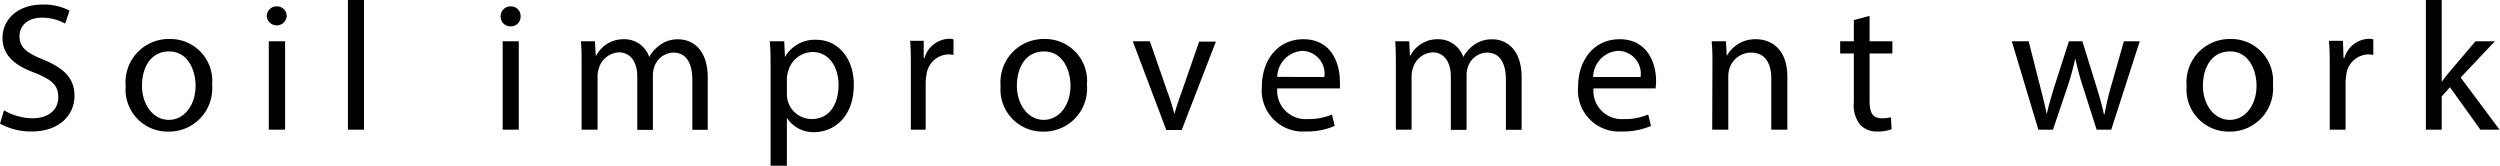
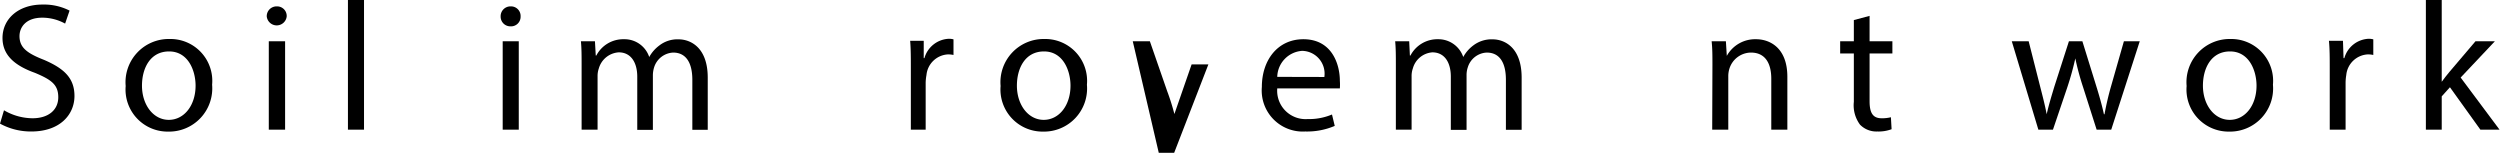
<svg xmlns="http://www.w3.org/2000/svg" viewBox="0 0 219.22 14.53">
  <g id="Layer_2" data-name="Layer 2">
    <g id="ヘッダー">
      <path d="M.35,9.67a5,5,0,0,0,2.5.7c1.42,0,2.26-.75,2.26-1.84S4.53,7,3.07,6.39C1.31,5.76.22,4.85.22,3.33.22,1.65,1.62.4,3.71.4A4.93,4.93,0,0,1,6.1.93L5.71,2.07a4.16,4.16,0,0,0-2-.52c-1.48,0-2,.88-2,1.62,0,1,.66,1.5,2.15,2.08C5.6,6,6.53,6.83,6.53,8.42S5.3,11.53,2.75,11.53A5.62,5.62,0,0,1,0,10.84Z" />
      <path d="M18.6,7.43a3.79,3.79,0,0,1-3.86,4.11,3.69,3.69,0,0,1-3.72-4,3.79,3.79,0,0,1,3.85-4.12A3.67,3.67,0,0,1,18.6,7.43Zm-6.15.08c0,1.69,1,3,2.35,3s2.35-1.27,2.35-3c0-1.32-.65-3-2.32-3S12.45,6,12.45,7.51Z" />
      <path d="M25.14,1.44a.88.88,0,0,1-1.75,0,.86.86,0,0,1,.88-.88A.84.84,0,0,1,25.14,1.44Zm-1.57,9.93V3.62H25v7.75Z" />
      <path d="M30.51,0h1.41V11.37H30.51Z" />
      <path d="M45.65,1.44a.84.84,0,0,1-.9.87.85.85,0,0,1-.85-.87.86.86,0,0,1,.88-.88A.84.84,0,0,1,45.65,1.44Zm-1.57,9.93V3.62h1.41v7.75Z" />
      <path d="M51,5.71c0-.79,0-1.45-.06-2.09h1.23l.07,1.25h.05a2.66,2.66,0,0,1,2.43-1.43A2.28,2.28,0,0,1,56.93,5h0a3.13,3.13,0,0,1,.87-1,2.58,2.58,0,0,1,1.71-.55c1,0,2.55.67,2.55,3.36v4.57H60.71V7c0-1.49-.55-2.39-1.68-2.39a1.84,1.84,0,0,0-1.67,1.29,2.39,2.39,0,0,0-.11.7v4.79H55.88V6.72c0-1.23-.55-2.13-1.62-2.13A1.94,1.94,0,0,0,52.51,6a2,2,0,0,0-.11.69v4.68H51Z" />
-       <path d="M67.57,6.15c0-1,0-1.8-.07-2.53h1.27L68.83,5h0a3,3,0,0,1,2.76-1.51c1.87,0,3.28,1.59,3.28,3.94,0,2.79-1.7,4.16-3.52,4.16A2.74,2.74,0,0,1,69,10.33h0v4.2H67.57ZM69,8.21a3.44,3.44,0,0,0,.06.58,2.19,2.19,0,0,0,2.12,1.65c1.49,0,2.35-1.22,2.35-3,0-1.55-.82-2.88-2.3-2.88a2.25,2.25,0,0,0-2.13,1.75,2.13,2.13,0,0,0-.1.57Z" />
      <path d="M79.87,6c0-.92,0-1.7-.06-2.42H81l0,1.52h.06a2.33,2.33,0,0,1,2.15-1.7,1.62,1.62,0,0,1,.4.05V4.82a2.28,2.28,0,0,0-.48-.05,2,2,0,0,0-1.89,1.81,4.18,4.18,0,0,0-.07.66v4.13H79.87Z" />
      <path d="M95.31,7.43a3.78,3.78,0,0,1-3.85,4.11,3.69,3.69,0,0,1-3.72-4,3.79,3.79,0,0,1,3.84-4.12A3.67,3.67,0,0,1,95.31,7.43Zm-6.14.08c0,1.69,1,3,2.35,3s2.35-1.27,2.35-3c0-1.32-.65-3-2.32-3S89.17,6,89.17,7.51Z" />
-       <path d="M100.83,3.62,102.35,8a19.56,19.56,0,0,1,.63,2h0c.18-.64.4-1.28.66-2l1.51-4.35h1.47l-3,7.75h-1.35L99.33,3.62Z" />
+       <path d="M100.83,3.62,102.35,8a19.56,19.56,0,0,1,.63,2h0l1.51-4.35h1.47l-3,7.75h-1.35L99.33,3.62Z" />
      <path d="M112,7.75a2.49,2.49,0,0,0,2.66,2.69,5.17,5.17,0,0,0,2.14-.4l.24,1a6.15,6.15,0,0,1-2.58.49,3.6,3.6,0,0,1-3.81-3.91c0-2.34,1.38-4.18,3.64-4.18,2.53,0,3.2,2.23,3.2,3.65a4.67,4.67,0,0,1,0,.66Zm4.13-1a2,2,0,0,0-1.95-2.29A2.34,2.34,0,0,0,112,6.74Z" />
      <path d="M122.4,5.71c0-.79,0-1.45-.06-2.09h1.23l.06,1.25h.05a2.66,2.66,0,0,1,2.43-1.43A2.3,2.3,0,0,1,128.31,5h0a3.1,3.1,0,0,1,.86-1,2.63,2.63,0,0,1,1.72-.55c1,0,2.54.67,2.54,3.36v4.57h-1.38V7c0-1.49-.54-2.39-1.68-2.39a1.82,1.82,0,0,0-1.66,1.29,2.1,2.1,0,0,0-.11.7v4.79h-1.38V6.72c0-1.23-.54-2.13-1.62-2.13A1.92,1.92,0,0,0,123.89,6a2,2,0,0,0-.11.69v4.68H122.4Z" />
-       <path d="M139.73,7.75a2.48,2.48,0,0,0,2.65,2.69,5.19,5.19,0,0,0,2.15-.4l.24,1a6.15,6.15,0,0,1-2.58.49,3.6,3.6,0,0,1-3.81-3.91c0-2.34,1.38-4.18,3.64-4.18,2.53,0,3.2,2.23,3.2,3.65a4.67,4.67,0,0,1-.05.66Zm4.13-1a2,2,0,0,0-2-2.29,2.34,2.34,0,0,0-2.16,2.29Z" />
      <path d="M150.16,5.71c0-.79,0-1.45-.07-2.09h1.25l.08,1.28h0A2.84,2.84,0,0,1,154,3.44c1.07,0,2.73.64,2.73,3.3v4.63h-1.41V6.9c0-1.25-.46-2.29-1.79-2.29a2,2,0,0,0-1.89,1.44,2.19,2.19,0,0,0-.09.66v4.66h-1.41Z" />
      <path d="M163.94,1.39V3.62h2V4.69h-2V8.87c0,1,.27,1.5,1.05,1.5a3.15,3.15,0,0,0,.82-.09l.06,1.05a3.24,3.24,0,0,1-1.25.2,2,2,0,0,1-1.52-.6,2.85,2.85,0,0,1-.54-2V4.69h-1.2V3.62h1.2V1.76Z" />
      <path d="M177.89,3.62l1,3.94c.22.86.43,1.66.58,2.46h0c.17-.78.43-1.62.68-2.45l1.27-3.95h1.18l1.2,3.87c.29.93.52,1.75.69,2.53h.05a25.42,25.42,0,0,1,.59-2.51l1.11-3.89h1.39l-2.5,7.75h-1.28l-1.18-3.7a23.29,23.29,0,0,1-.69-2.55h0a25,25,0,0,1-.71,2.56l-1.25,3.69h-1.28l-2.33-7.75Z" />
      <path d="M199.31,7.43a3.78,3.78,0,0,1-3.85,4.11,3.69,3.69,0,0,1-3.72-4,3.79,3.79,0,0,1,3.84-4.12A3.67,3.67,0,0,1,199.31,7.43Zm-6.14.08c0,1.69,1,3,2.35,3s2.35-1.27,2.35-3c0-1.32-.65-3-2.32-3S193.17,6,193.17,7.51Z" />
      <path d="M204.29,6c0-.92,0-1.7-.07-2.42h1.23l.05,1.52h.07a2.32,2.32,0,0,1,2.14-1.7,1.62,1.62,0,0,1,.4.05V4.82a2.21,2.21,0,0,0-.48-.05,2,2,0,0,0-1.89,1.81,4.25,4.25,0,0,0-.06.66v4.13h-1.39Z" />
      <path d="M214.11,7.17h0c.19-.27.47-.61.69-.88l2.27-2.67h1.7l-3,3.18,3.41,4.57H217.5l-2.67-3.72-.72.8v2.92h-1.39V0h1.39Z" />
    </g>
  </g>
</svg>